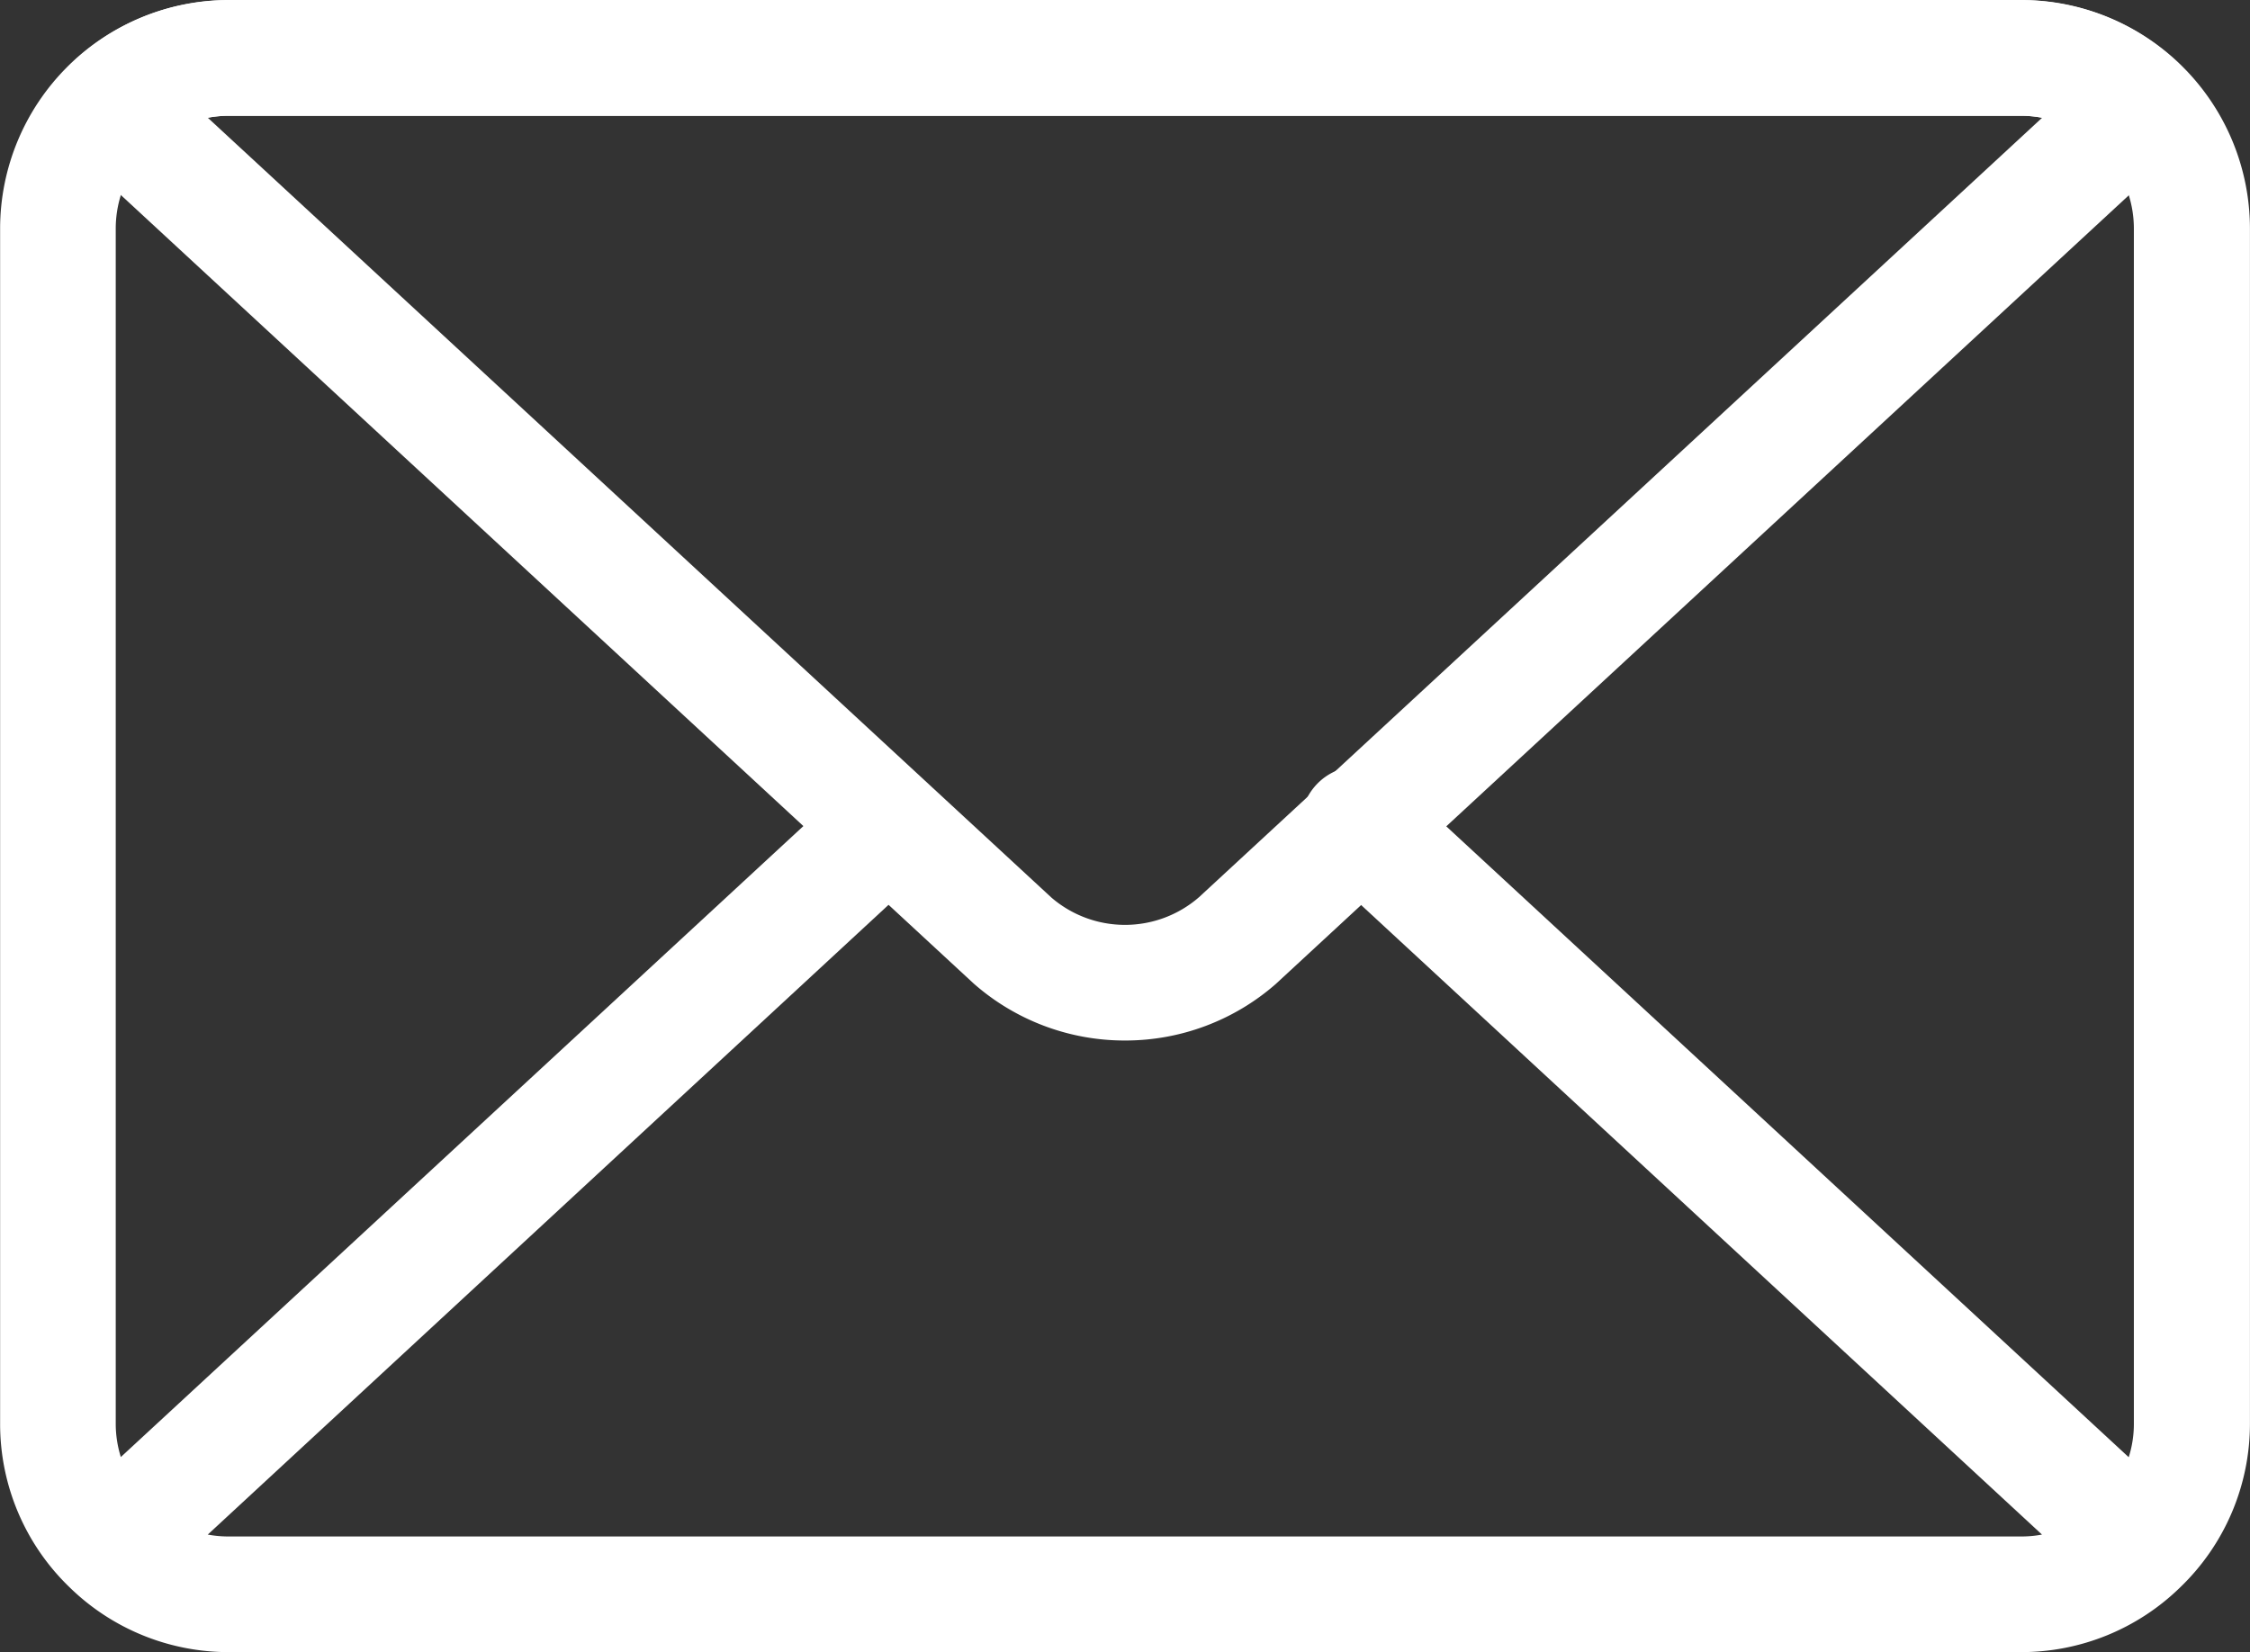
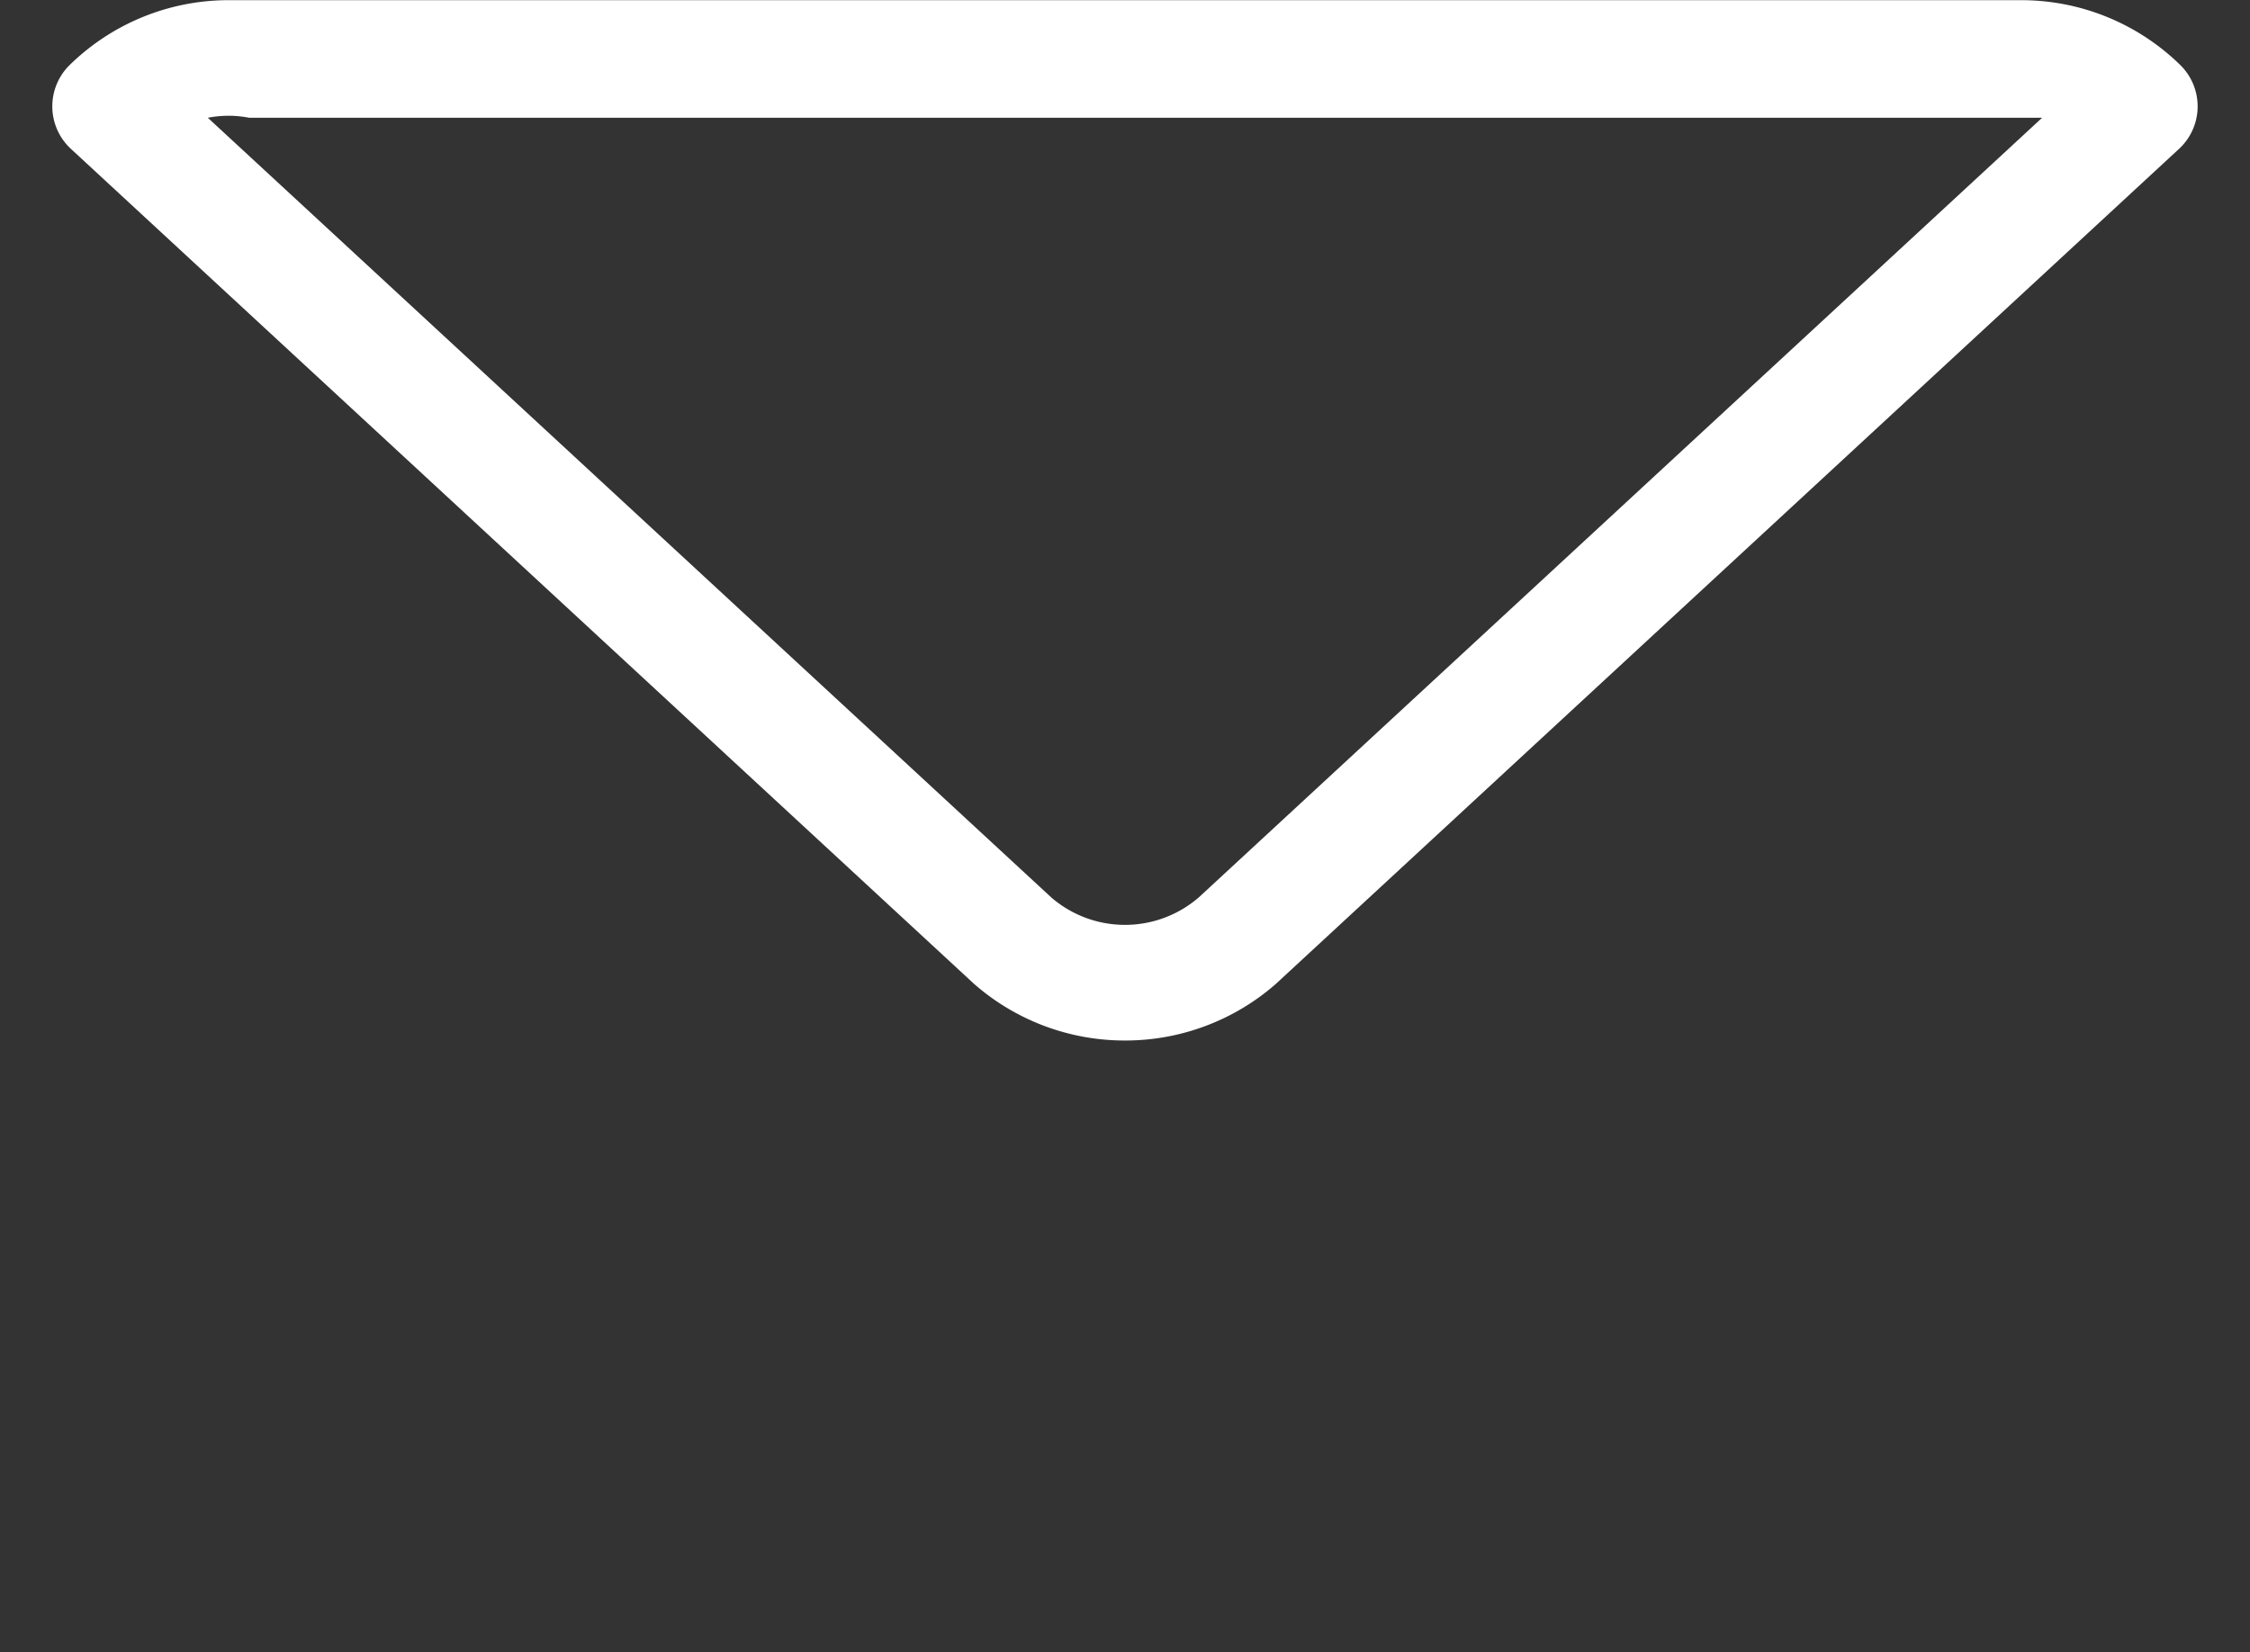
<svg xmlns="http://www.w3.org/2000/svg" id="Brief" width="40.185" height="29.513" viewBox="0 0 40.185 29.513">
  <rect x="0" y="0" width="40.185" height="29.513" fill="#333333" stroke="none" />
  <g id="Gruppe_7" data-name="Gruppe 7">
-     <path id="Pfad_33" data-name="Pfad 33" d="M214.4,157.546h-32.02a4.06,4.06,0,0,1-2.832-1.152l0,0a4.05,4.05,0,0,1-1.247-2.928V132.116a4.087,4.087,0,0,1,4.083-4.084H214.4a4.087,4.087,0,0,1,4.083,4.084v21.346a4.054,4.054,0,0,1-1.247,2.928l0,0A4.062,4.062,0,0,1,214.4,157.546Zm-32.39-2.1a2.015,2.015,0,0,0,.37.034H214.4a2,2,0,0,0,.369-.034l-12.862-11.895a1.034,1.034,0,1,1,1.4-1.518l13.011,12.031a1.969,1.969,0,0,0,.092-.6V132.116A2.017,2.017,0,0,0,214.4,130.1h-32.02a2.017,2.017,0,0,0-2.014,2.015v21.346a2,2,0,0,0,.091.6l13.012-12.031a1.034,1.034,0,0,1,1.4,1.518Z" transform="translate(-178.299 -128.032)" fill="#fff" />
-   </g>
+     </g>
  <g id="Gruppe_8" data-name="Gruppe 8" transform="translate(0.933)">
-     <path id="Pfad_34" data-name="Pfad 34" d="M198.36,146.62a4.078,4.078,0,0,1-2.7-1.016L179.533,130.69a1.034,1.034,0,0,1-.017-1.5,4.057,4.057,0,0,1,2.834-1.155h32.02a4.059,4.059,0,0,1,2.834,1.155,1.034,1.034,0,0,1-.017,1.5l-16.112,14.9-.018.017A4.079,4.079,0,0,1,198.36,146.62Zm2.015-1.793h0ZM181.98,130.136l15.068,13.932a2.014,2.014,0,0,0,2.635-.009l15.057-13.923a1.91,1.91,0,0,0-.369-.035h-32.02A1.928,1.928,0,0,0,181.98,130.136Z" transform="translate(-179.201 -128.032)" fill="#fff" />
+     <path id="Pfad_34" data-name="Pfad 34" d="M198.36,146.62a4.078,4.078,0,0,1-2.7-1.016L179.533,130.69a1.034,1.034,0,0,1-.017-1.5,4.057,4.057,0,0,1,2.834-1.155h32.02a4.059,4.059,0,0,1,2.834,1.155,1.034,1.034,0,0,1-.017,1.5l-16.112,14.9-.018.017A4.079,4.079,0,0,1,198.36,146.62Zm2.015-1.793h0ZM181.98,130.136l15.068,13.932a2.014,2.014,0,0,0,2.635-.009l15.057-13.923h-32.02A1.928,1.928,0,0,0,181.98,130.136Z" transform="translate(-179.201 -128.032)" fill="#fff" />
  </g>
</svg>